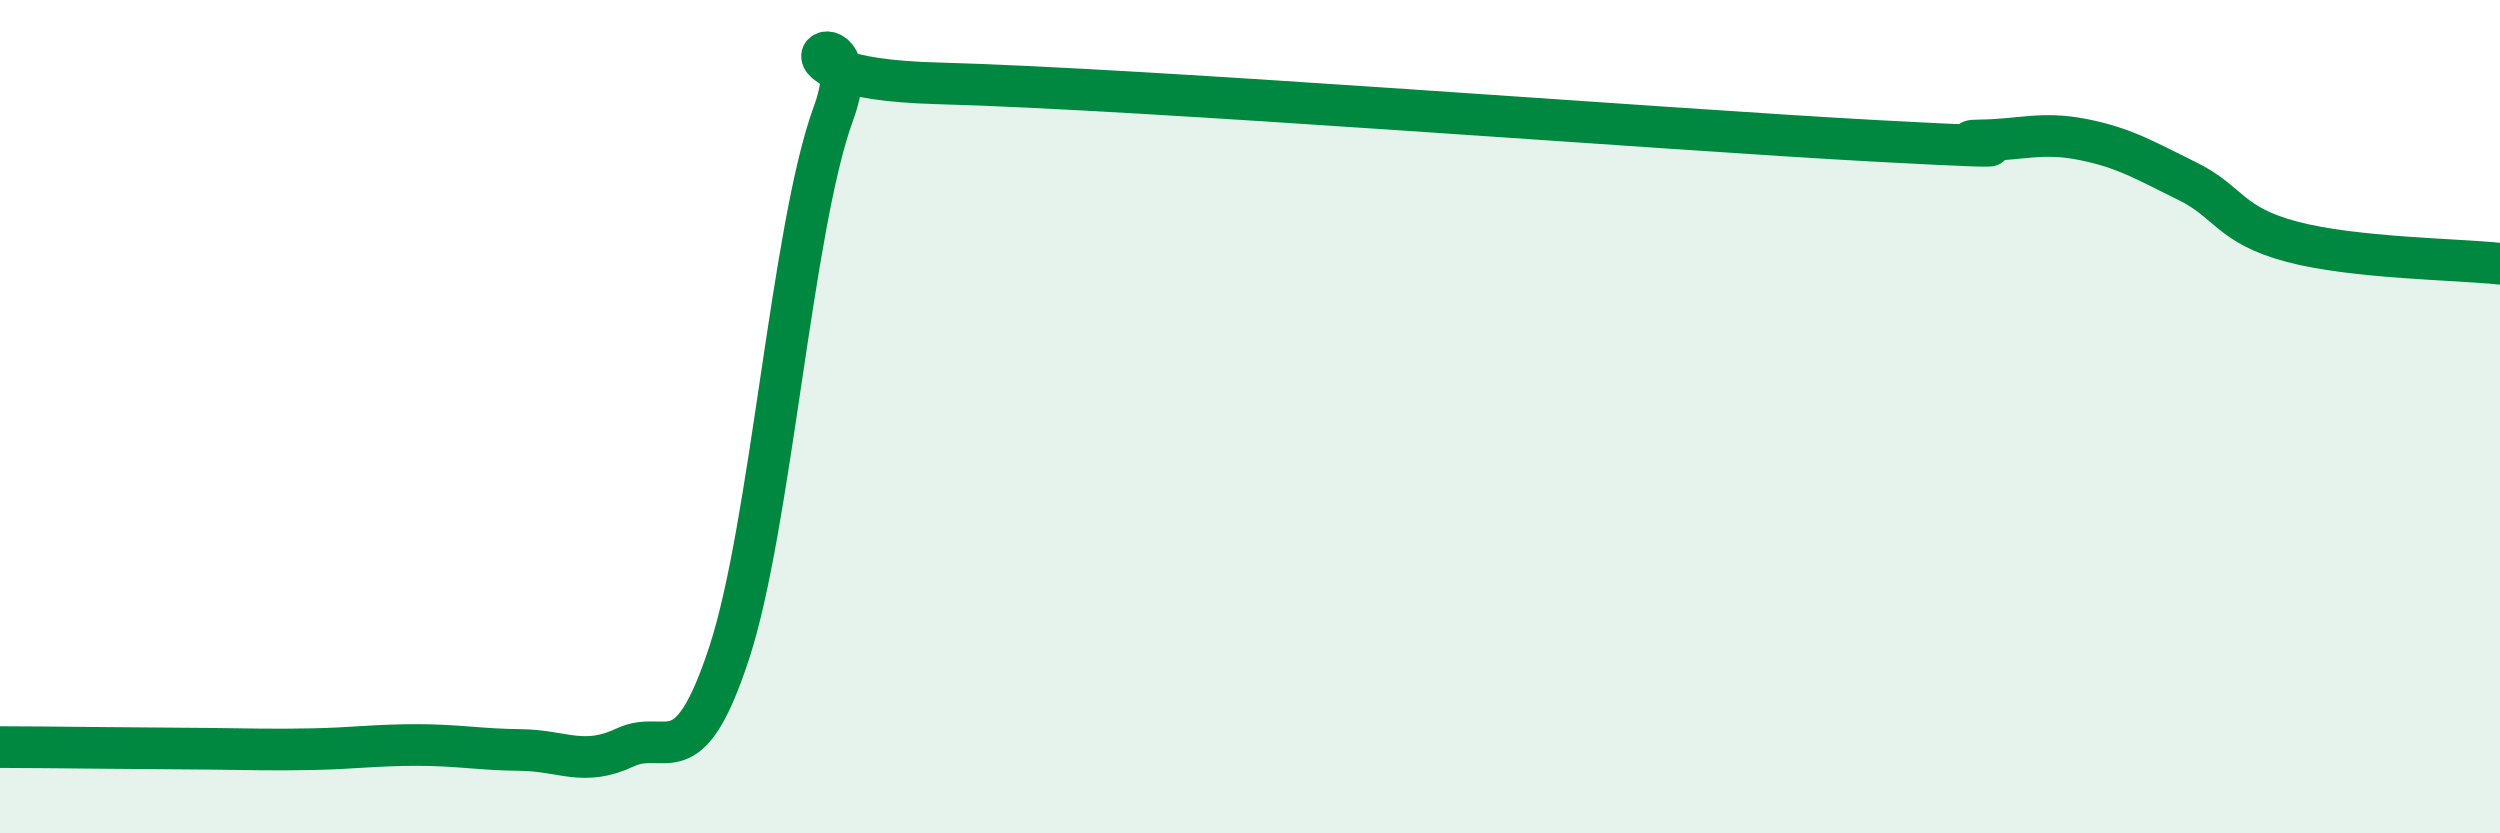
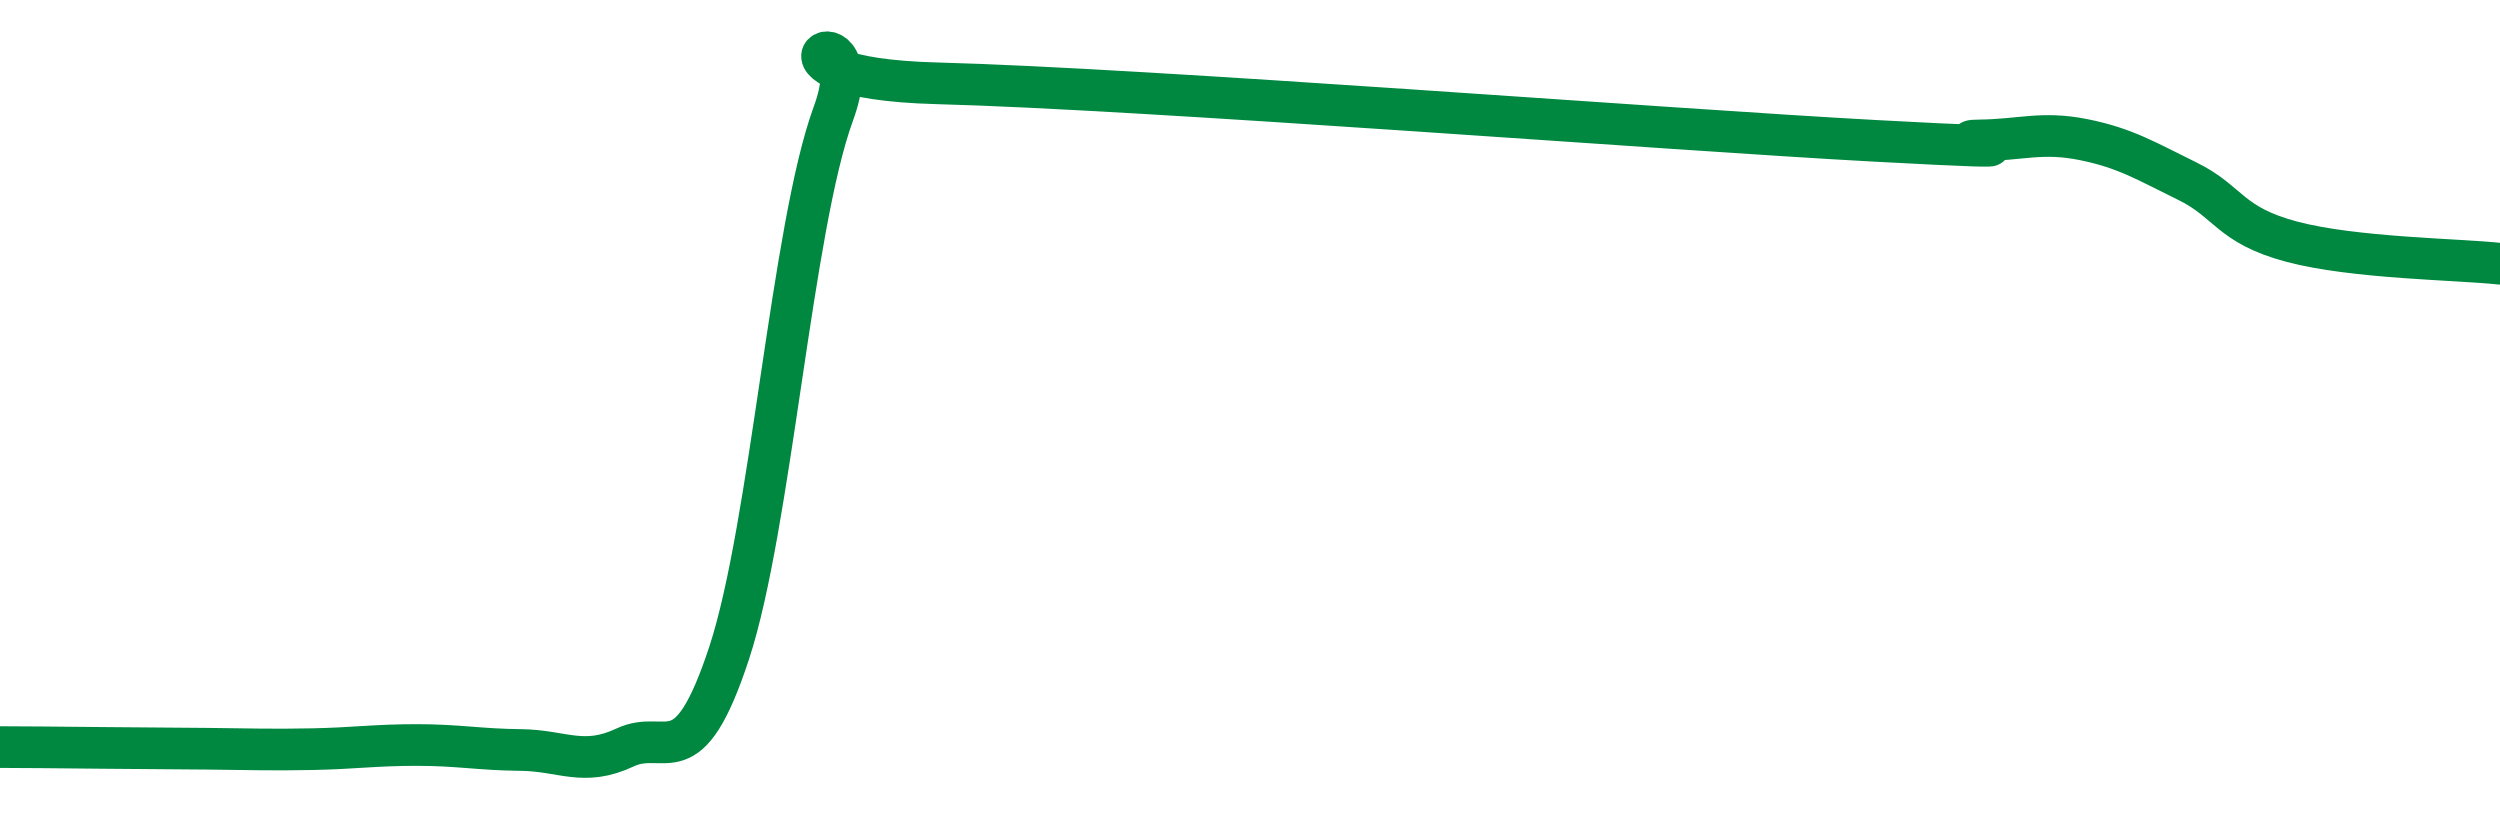
<svg xmlns="http://www.w3.org/2000/svg" width="60" height="20" viewBox="0 0 60 20">
-   <path d="M 0,17.93 C 0.5,17.93 1.5,17.94 2.5,17.95 C 3.5,17.96 4,17.96 5,17.97 C 6,17.98 6.5,18 7.5,17.98 C 8.5,17.96 9,17.88 10,17.88 C 11,17.88 11.5,17.99 12.5,18 C 13.5,18.01 14,18.41 15,17.94 C 16,17.47 16.5,18.71 17.5,15.67 C 18.5,12.63 19,5.46 20,2.73 C 21,0 17.5,1.87 22.5,2 C 27.5,2.13 40,3.11 45,3.38 C 50,3.65 46.5,3.38 47.5,3.37 C 48.5,3.36 49,3.15 50,3.35 C 51,3.55 51.5,3.86 52.5,4.35 C 53.5,4.84 53.5,5.4 55,5.8 C 56.5,6.2 59,6.22 60,6.33L60 20L0 20Z" fill="#008740" opacity="0.1" stroke-linecap="round" stroke-linejoin="round" />
  <path d="M 0,17.93 C 0.5,17.93 1.5,17.94 2.5,17.95 C 3.5,17.96 4,17.96 5,17.97 C 6,17.98 6.5,18 7.5,17.98 C 8.5,17.96 9,17.88 10,17.88 C 11,17.88 11.5,17.99 12.5,18 C 13.5,18.01 14,18.41 15,17.94 C 16,17.47 16.5,18.71 17.5,15.67 C 18.5,12.63 19,5.46 20,2.73 C 21,0 17.5,1.87 22.5,2 C 27.5,2.13 40,3.11 45,3.38 C 50,3.65 46.5,3.38 47.5,3.37 C 48.5,3.36 49,3.15 50,3.35 C 51,3.55 51.5,3.86 52.5,4.35 C 53.5,4.84 53.5,5.4 55,5.8 C 56.5,6.2 59,6.22 60,6.33" stroke="#008740" stroke-width="1" fill="none" stroke-linecap="round" stroke-linejoin="round" />
</svg>